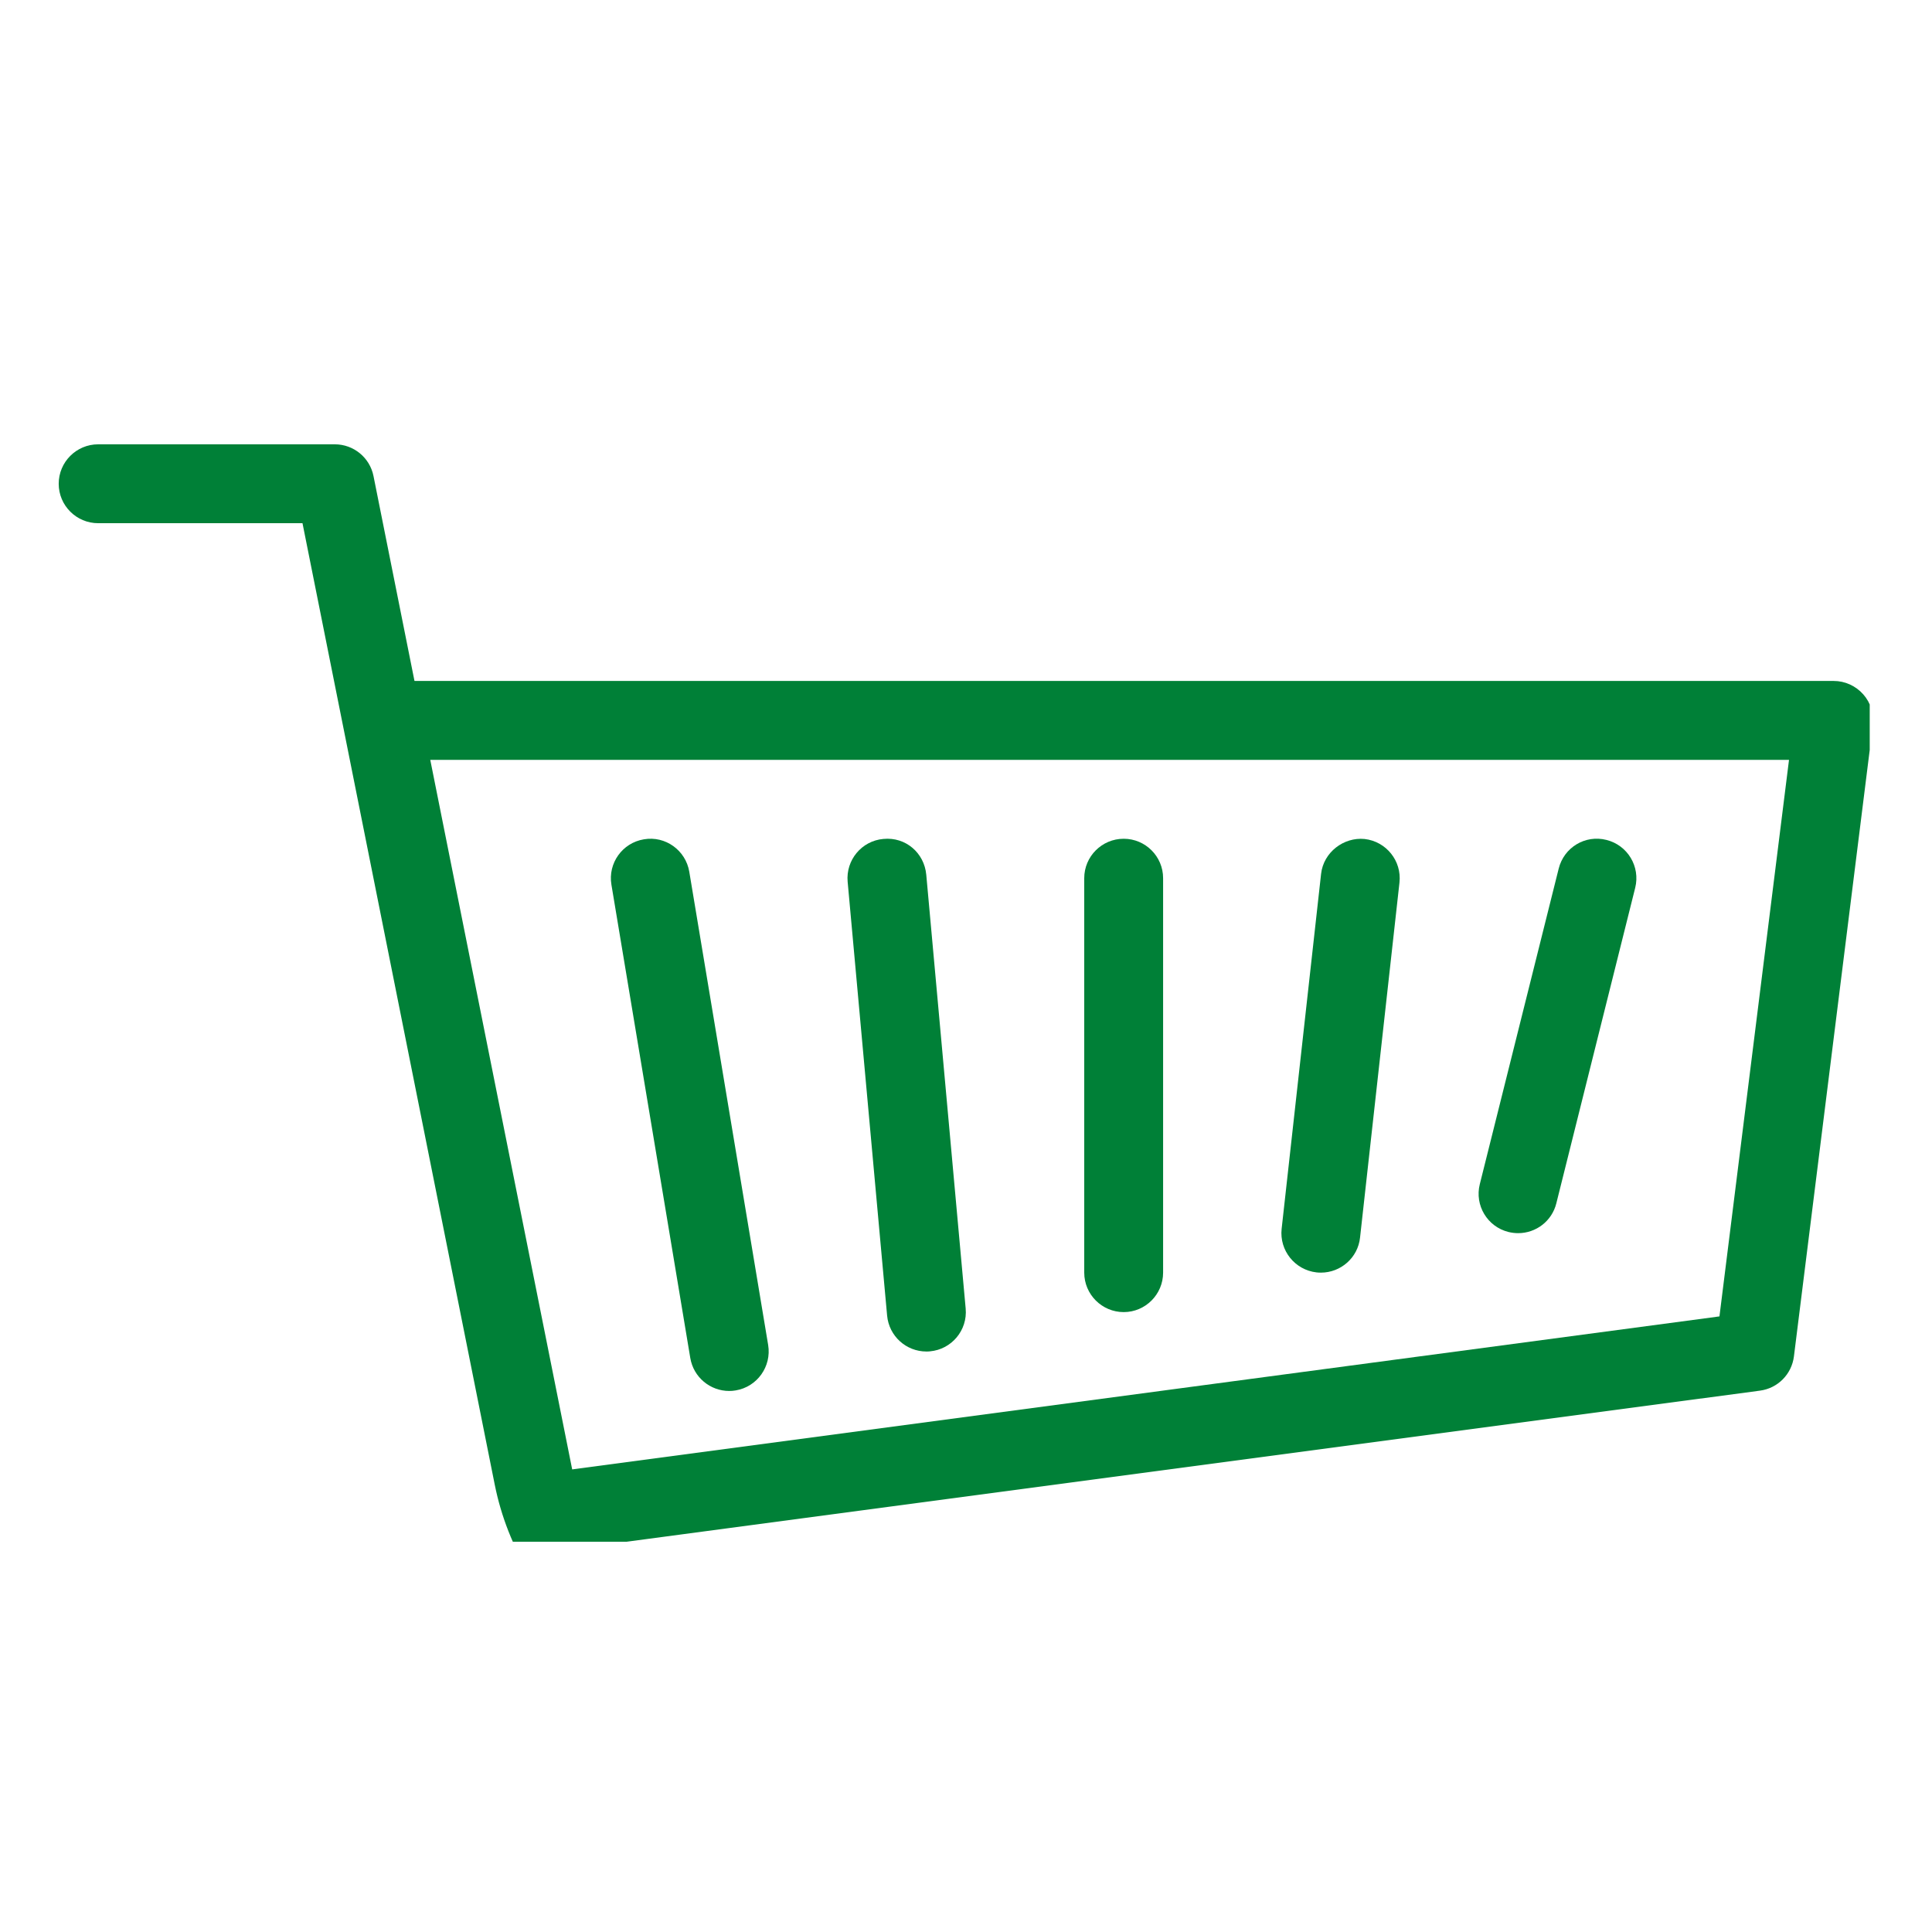
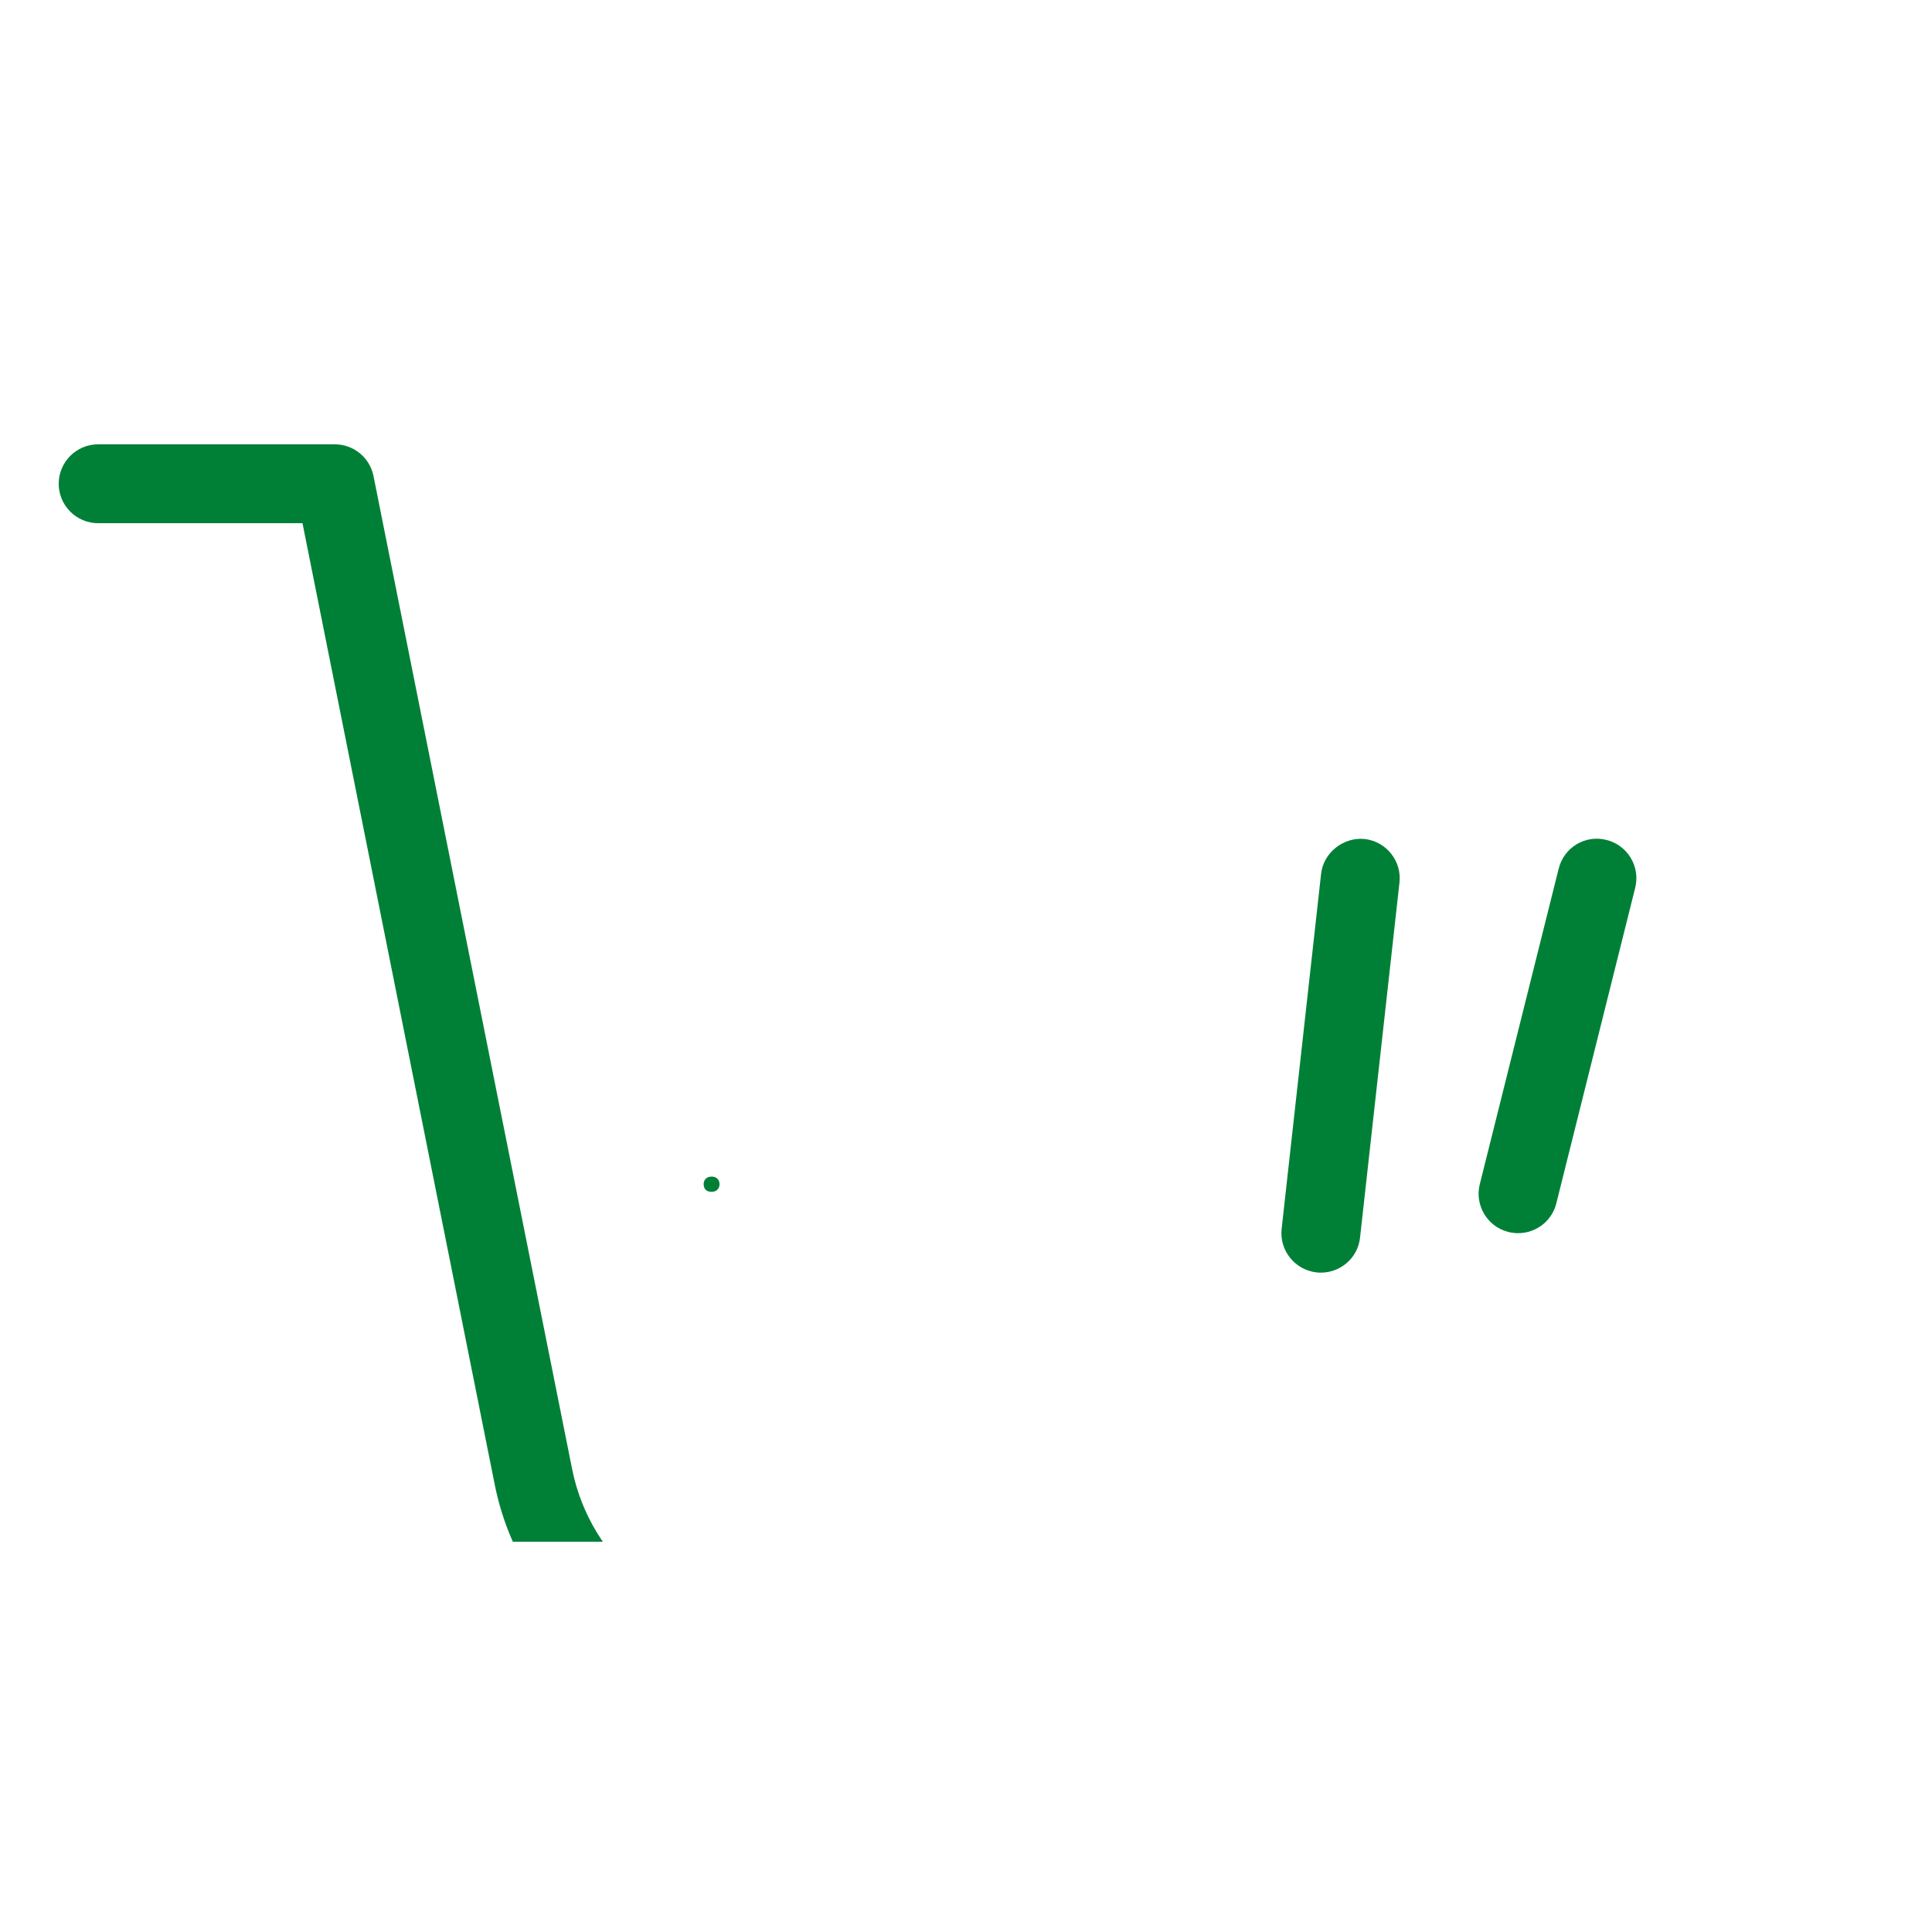
<svg xmlns="http://www.w3.org/2000/svg" version="1.0" preserveAspectRatio="xMidYMid meet" height="180" viewBox="0 0 135 135" zoomAndPan="magnify" width="180">
  <defs>
    <g />
    <clipPath id="4d0fa5d2c6">
      <path clip-rule="nonzero" d="M 4.086 31.047 L 120 31.047 L 120 107.73 L 4.086 107.73 Z M 4.086 31.047" />
    </clipPath>
    <clipPath id="74ba97e47b">
      <path clip-rule="nonzero" d="M 26 47 L 130.648 47 L 130.648 107.73 L 26 107.73 Z M 26 47" />
    </clipPath>
  </defs>
  <g clip-path="url(#4d0fa5d2c6)">
    <path fill-rule="nonzero" fill-opacity="1" d="M 117.105 119.242 L 53.488 119.242 C 44.328 119.242 36.367 112.723 34.57 103.738 L 21.137 36.559 L 6.859 36.559 C 5.34 36.559 4.102 35.324 4.102 33.805 C 4.102 32.281 5.34 31.047 6.859 31.047 L 23.395 31.047 C 24.707 31.047 25.84 31.973 26.098 33.262 L 39.977 102.652 C 41.262 109.074 46.945 113.73 53.488 113.73 L 117.105 113.73 C 118.625 113.73 119.859 114.965 119.859 116.488 C 119.859 118.008 118.625 119.242 117.105 119.242 Z M 117.105 119.242" fill="#008037" />
  </g>
  <g clip-path="url(#74ba97e47b)">
-     <path fill-rule="nonzero" fill-opacity="1" d="M 39.926 108.219 C 38.566 108.219 37.387 107.211 37.199 105.828 C 36.996 104.32 38.059 102.934 39.57 102.73 L 120.148 91.984 L 125.008 53.098 L 28.91 53.098 C 27.387 53.098 26.152 51.863 26.152 50.34 C 26.152 48.82 27.387 47.582 28.91 47.582 L 128.129 47.582 C 128.922 47.582 129.672 47.926 130.195 48.516 C 130.719 49.105 130.961 49.898 130.863 50.684 L 125.352 94.781 C 125.195 96.027 124.223 97.008 122.98 97.172 L 40.297 108.195 C 40.172 108.215 40.051 108.219 39.926 108.219 Z M 39.926 108.219" fill="#008037" />
-   </g>
-   <path fill-rule="nonzero" fill-opacity="1" d="M 50.953 97.195 C 49.629 97.195 48.461 96.242 48.234 94.891 L 42.723 61.816 C 42.473 60.316 43.488 58.895 44.992 58.648 C 46.492 58.387 47.914 59.414 48.164 60.914 L 53.676 93.984 C 53.922 95.484 52.91 96.906 51.41 97.156 C 51.254 97.184 51.105 97.195 50.953 97.195 Z M 50.953 97.195" fill="#008037" />
-   <path fill-rule="nonzero" fill-opacity="1" d="M 64.734 94.438 C 63.32 94.438 62.121 93.363 61.988 91.93 L 59.23 61.613 C 59.094 60.098 60.211 58.75 61.73 58.621 C 63.289 58.469 64.582 59.602 64.723 61.117 L 67.477 91.434 C 67.617 92.949 66.496 94.293 64.98 94.426 C 64.902 94.438 64.82 94.438 64.734 94.438 Z M 64.734 94.438" fill="#008037" />
-   <path fill-rule="nonzero" fill-opacity="1" d="M 78.52 91.684 C 76.996 91.684 75.762 90.445 75.762 88.926 L 75.762 61.363 C 75.762 59.844 76.996 58.609 78.52 58.609 C 80.039 58.609 81.273 59.844 81.273 61.363 L 81.273 88.926 C 81.273 90.445 80.039 91.684 78.52 91.684 Z M 78.52 91.684" fill="#008037" />
+     </g>
  <path fill-rule="nonzero" fill-opacity="1" d="M 92.301 88.926 C 92.195 88.926 92.094 88.922 91.992 88.91 C 90.48 88.738 89.391 87.375 89.555 85.867 L 92.312 61.062 C 92.48 59.551 93.898 58.48 95.352 58.625 C 96.863 58.797 97.957 60.156 97.789 61.668 L 95.035 86.473 C 94.887 87.883 93.688 88.926 92.301 88.926 Z M 92.301 88.926" fill="#008037" />
  <path fill-rule="nonzero" fill-opacity="1" d="M 106.082 86.168 C 105.859 86.168 105.633 86.141 105.406 86.086 C 103.93 85.719 103.031 84.223 103.402 82.746 L 108.914 60.699 C 109.281 59.215 110.766 58.312 112.254 58.691 C 113.73 59.059 114.629 60.555 114.262 62.031 L 108.75 84.082 C 108.438 85.336 107.32 86.168 106.082 86.168 Z M 106.082 86.168" fill="#008037" />
  <g fill-opacity="1" fill="#008037">
    <g transform="translate(48.512, 83.231)">
      <g>
        <path d="M 1.203 0.047 C 1.035 0.047 0.898 0 0.797 -0.094 C 0.703 -0.195 0.656 -0.328 0.656 -0.484 C 0.656 -0.641 0.703 -0.766 0.797 -0.859 C 0.898 -0.961 1.035 -1.016 1.203 -1.016 C 1.379 -1.016 1.516 -0.969 1.609 -0.875 C 1.711 -0.781 1.766 -0.648 1.766 -0.484 C 1.766 -0.328 1.711 -0.195 1.609 -0.094 C 1.516 0 1.379 0.047 1.203 0.047 Z M 1.203 0.047" />
      </g>
    </g>
  </g>
</svg>